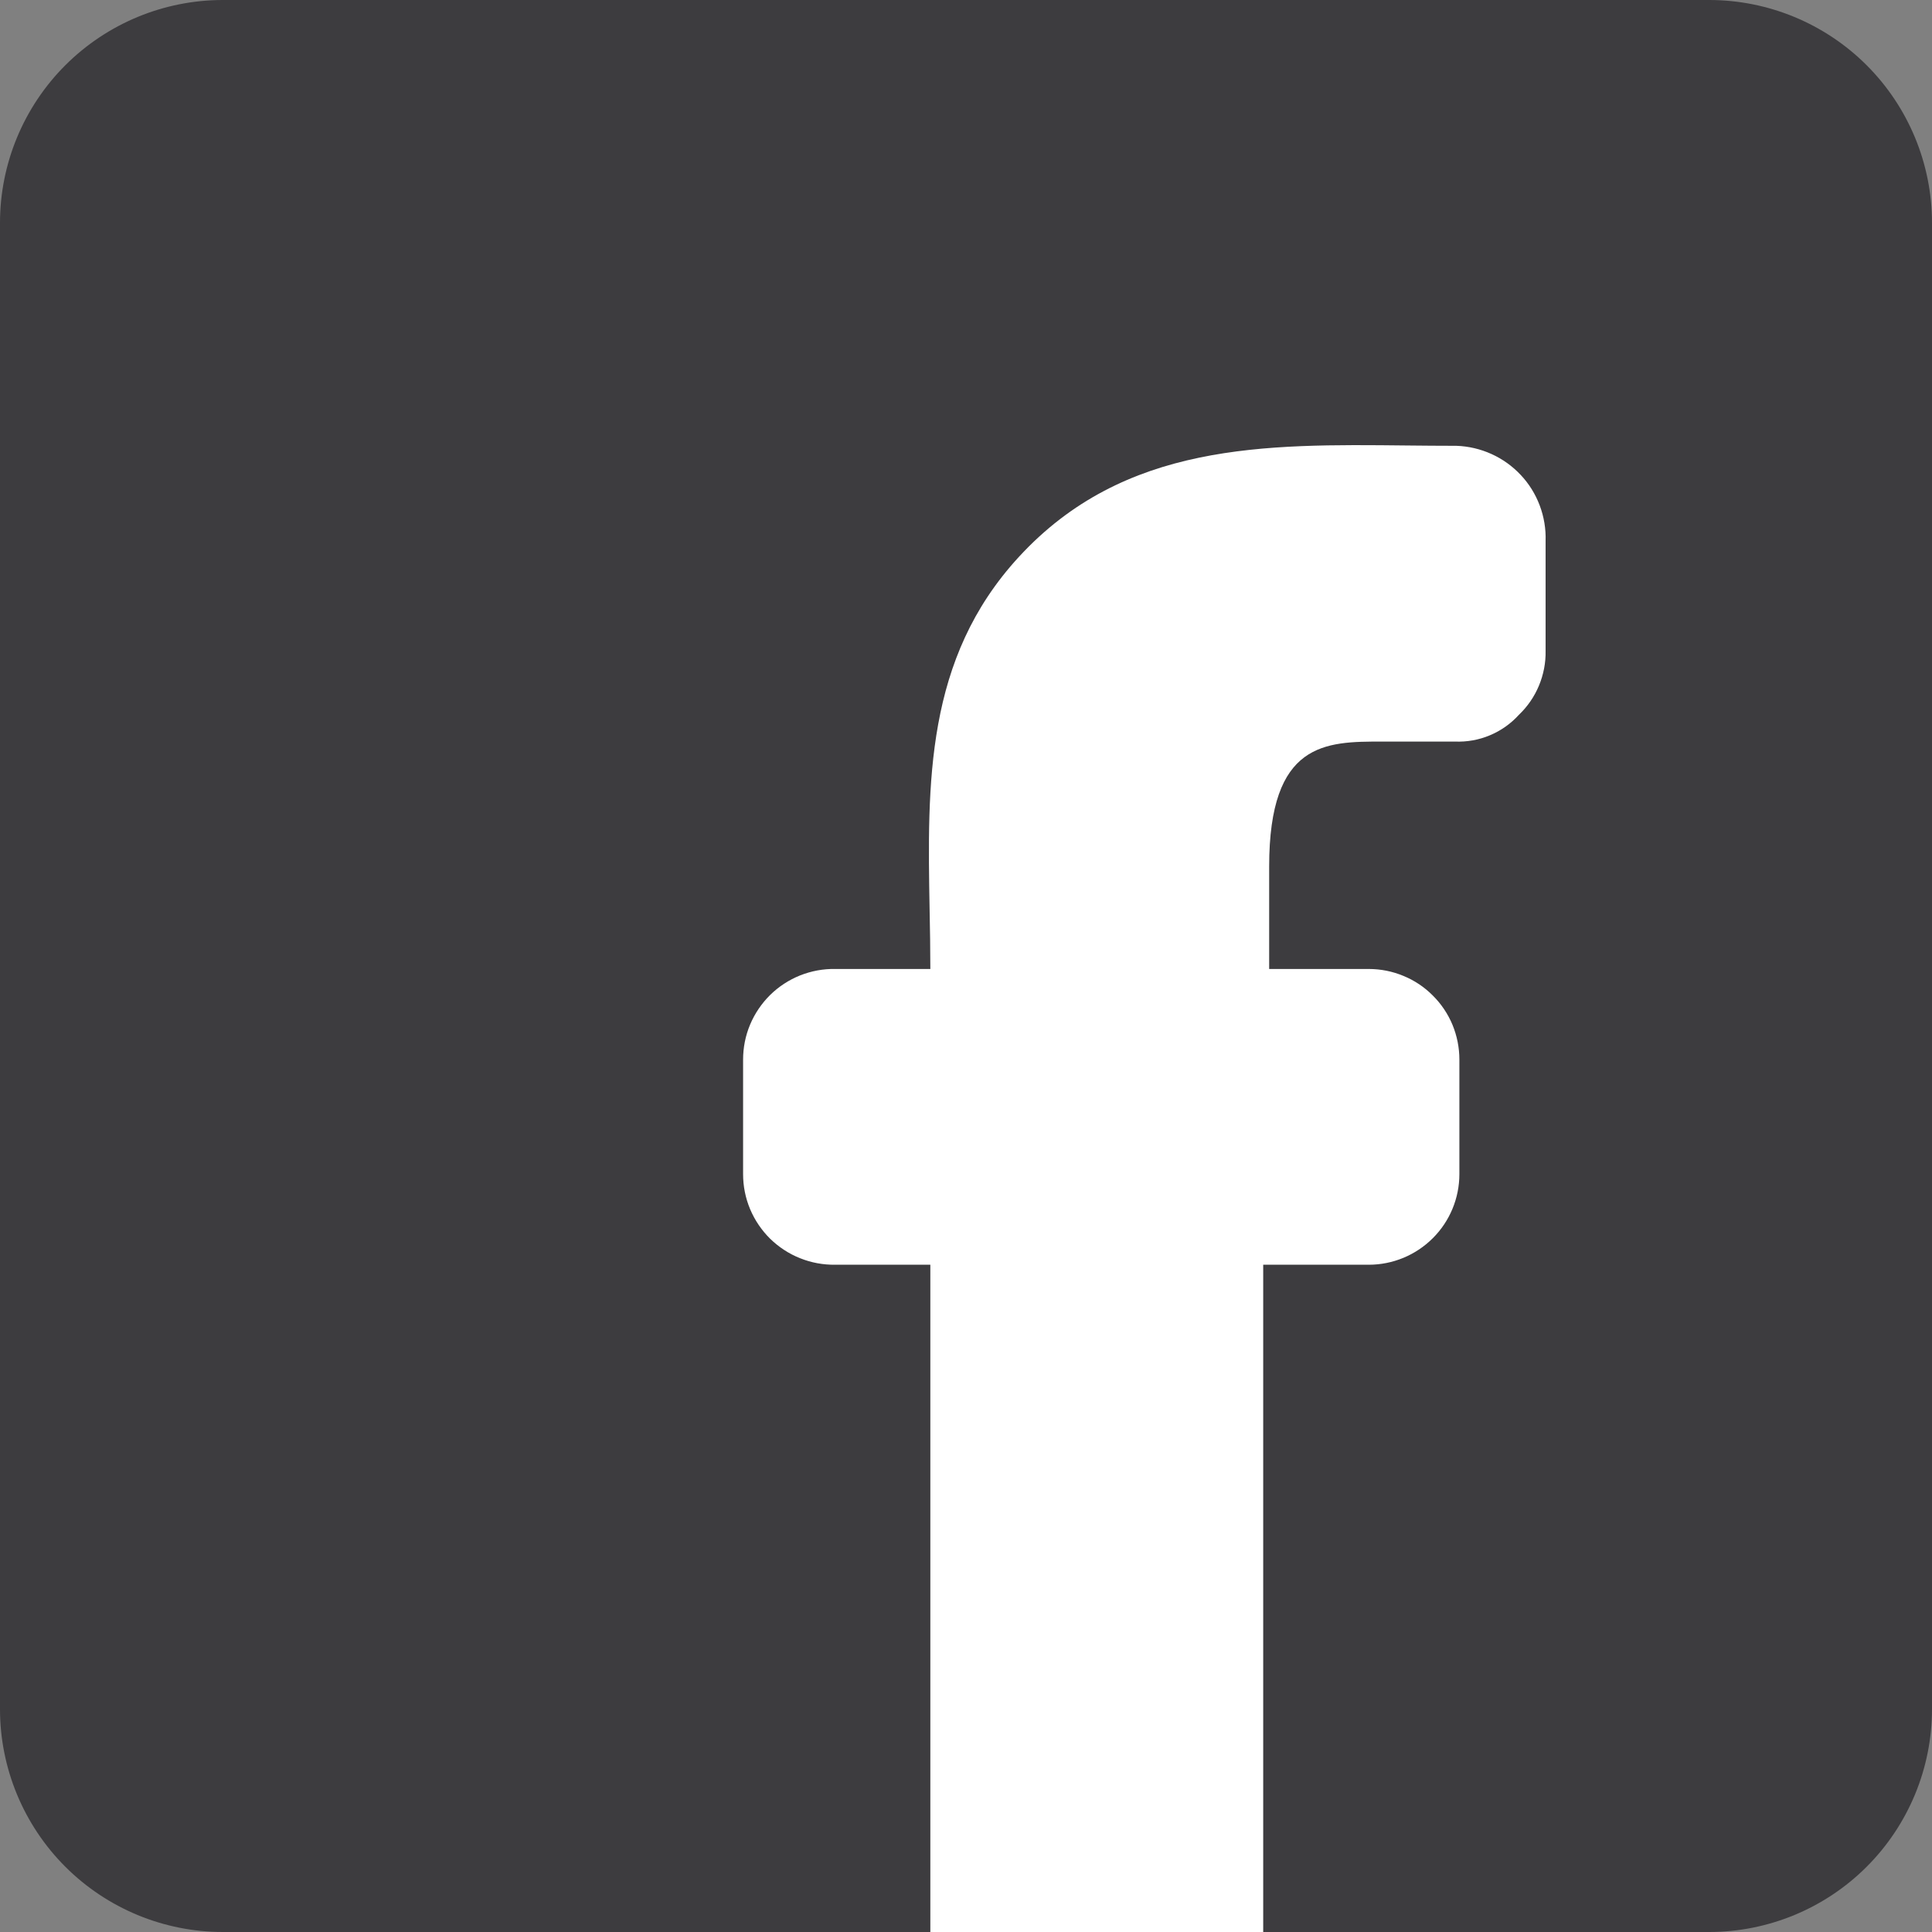
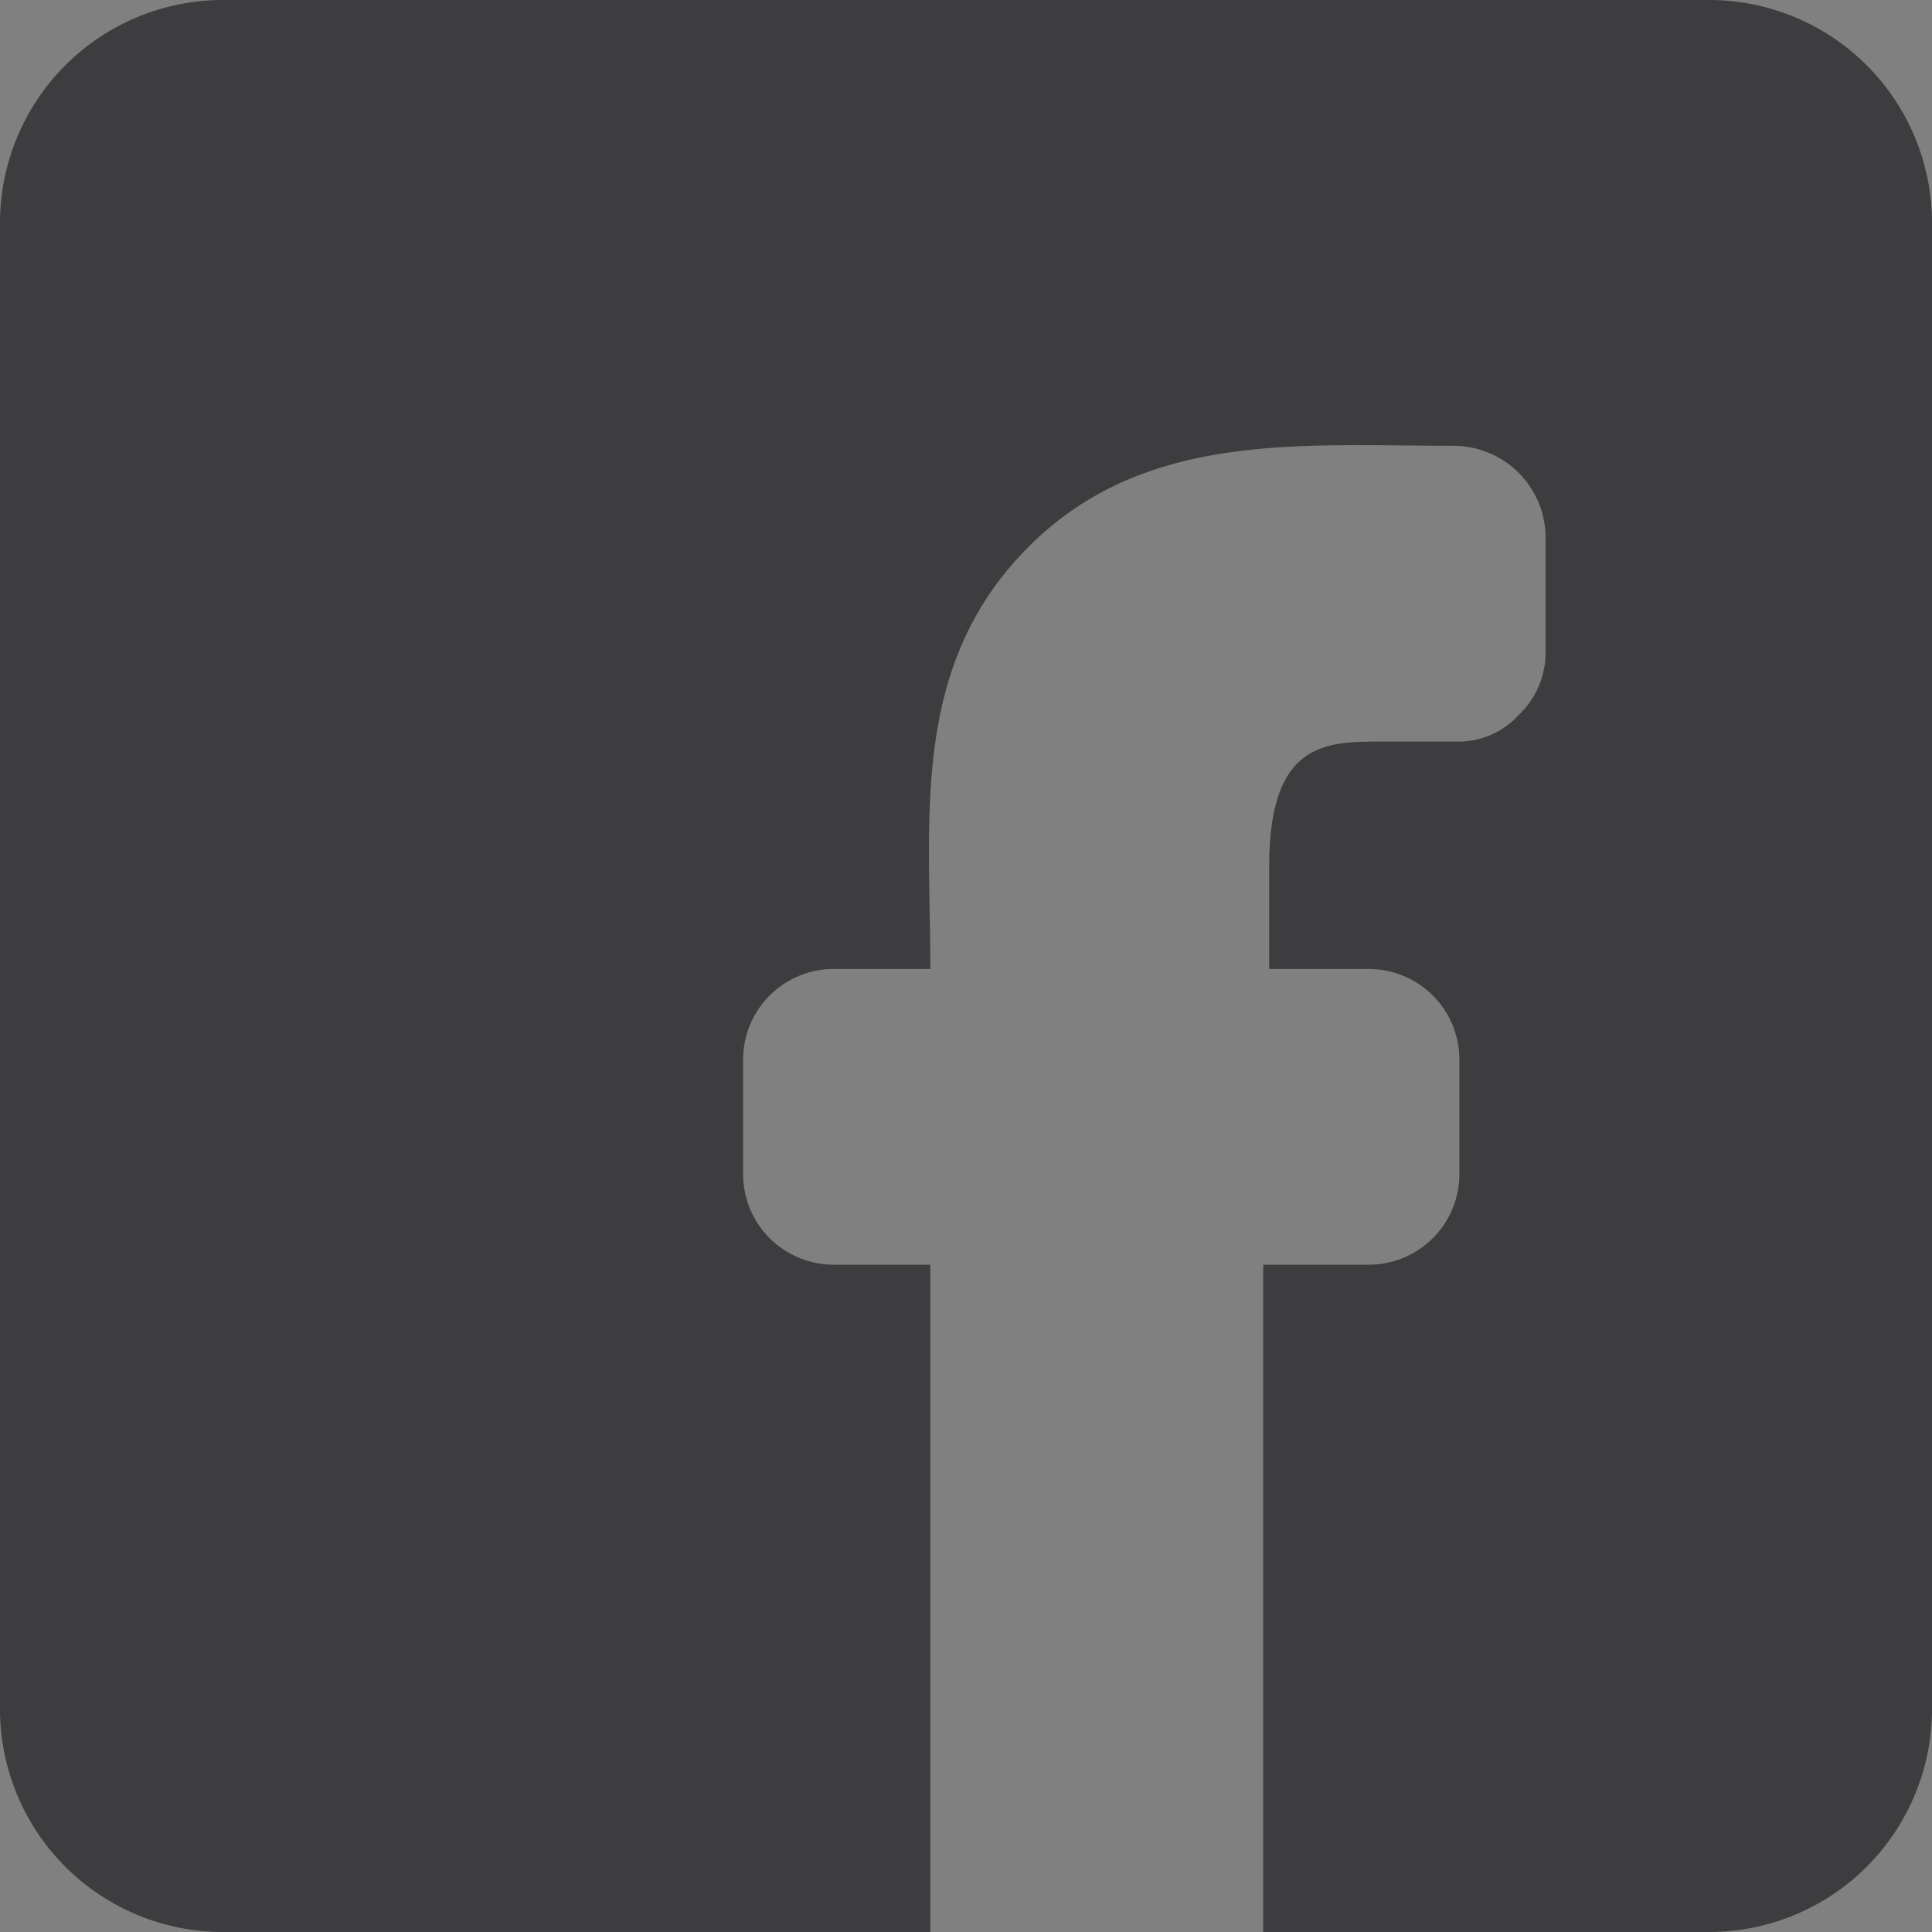
<svg xmlns="http://www.w3.org/2000/svg" clip-rule="evenodd" fill-rule="evenodd" stroke-linejoin="round" stroke-miterlimit="2" viewBox="0 0 24 24">
  <rect x="0" y="0" width="24" height="24" fill="#808080" stroke="none" />
-   <path d="m24 7.2v9.6c0 3.974-3.226 7.2-7.2 7.2h-9.6c-3.974 0-7.2-3.226-7.2-7.2v-9.6c0-3.974 3.226-7.2 7.2-7.2h9.6c3.974 0 7.2 3.226 7.2 7.2z" fill="#fff" />
  <path d="m.811.811c.519-.519 1.224-.811 1.958-.811h18.462c.734 0 1.439.292 1.958.811s.811 1.224.811 1.958v18.462c0 .734-.292 1.439-.811 1.958s-1.224.811-1.958.811h-5.539v-8.289h1.311c.299 0 .585-.119.796-.33.212-.211.33-.498.33-.796v-1.422c0-.148-.029-.294-.085-.431-.057-.137-.14-.261-.245-.365-.104-.105-.228-.188-.365-.244-.137-.057-.283-.086-.431-.086h-1.237v-1.274c0-1.551.702-1.551 1.403-1.551h.905c.148.006.297-.02.434-.078.137-.057.26-.144.36-.254.107-.102.192-.225.249-.362s.086-.284.083-.432v-1.366c.005-.15-.02-.3-.073-.441s-.133-.27-.236-.379c-.103-.11-.226-.198-.363-.26s-.285-.097-.436-.102c-.204 0-.41-.002-.614-.004-1.766-.019-3.513-.039-4.823 1.386-1.163 1.265-1.135 2.807-1.107 4.385.005.243.009.488.009.732h-1.182c-.149-.003-.297.025-.436.08-.139.056-.265.138-.372.243-.106.105-.191.23-.249.368s-.087.286-.087.435v1.422c0 .149.029.297.087.435s.143.263.249.368c.107.104.233.187.372.242.139.056.287.083.436.081h1.182v8.289h-8.788c-.734 0-1.439-.292-1.958-.811s-.811-1.224-.811-1.958v-18.462c0-.734.292-1.439.811-1.958z" fill="#3d3c3f" />
</svg>